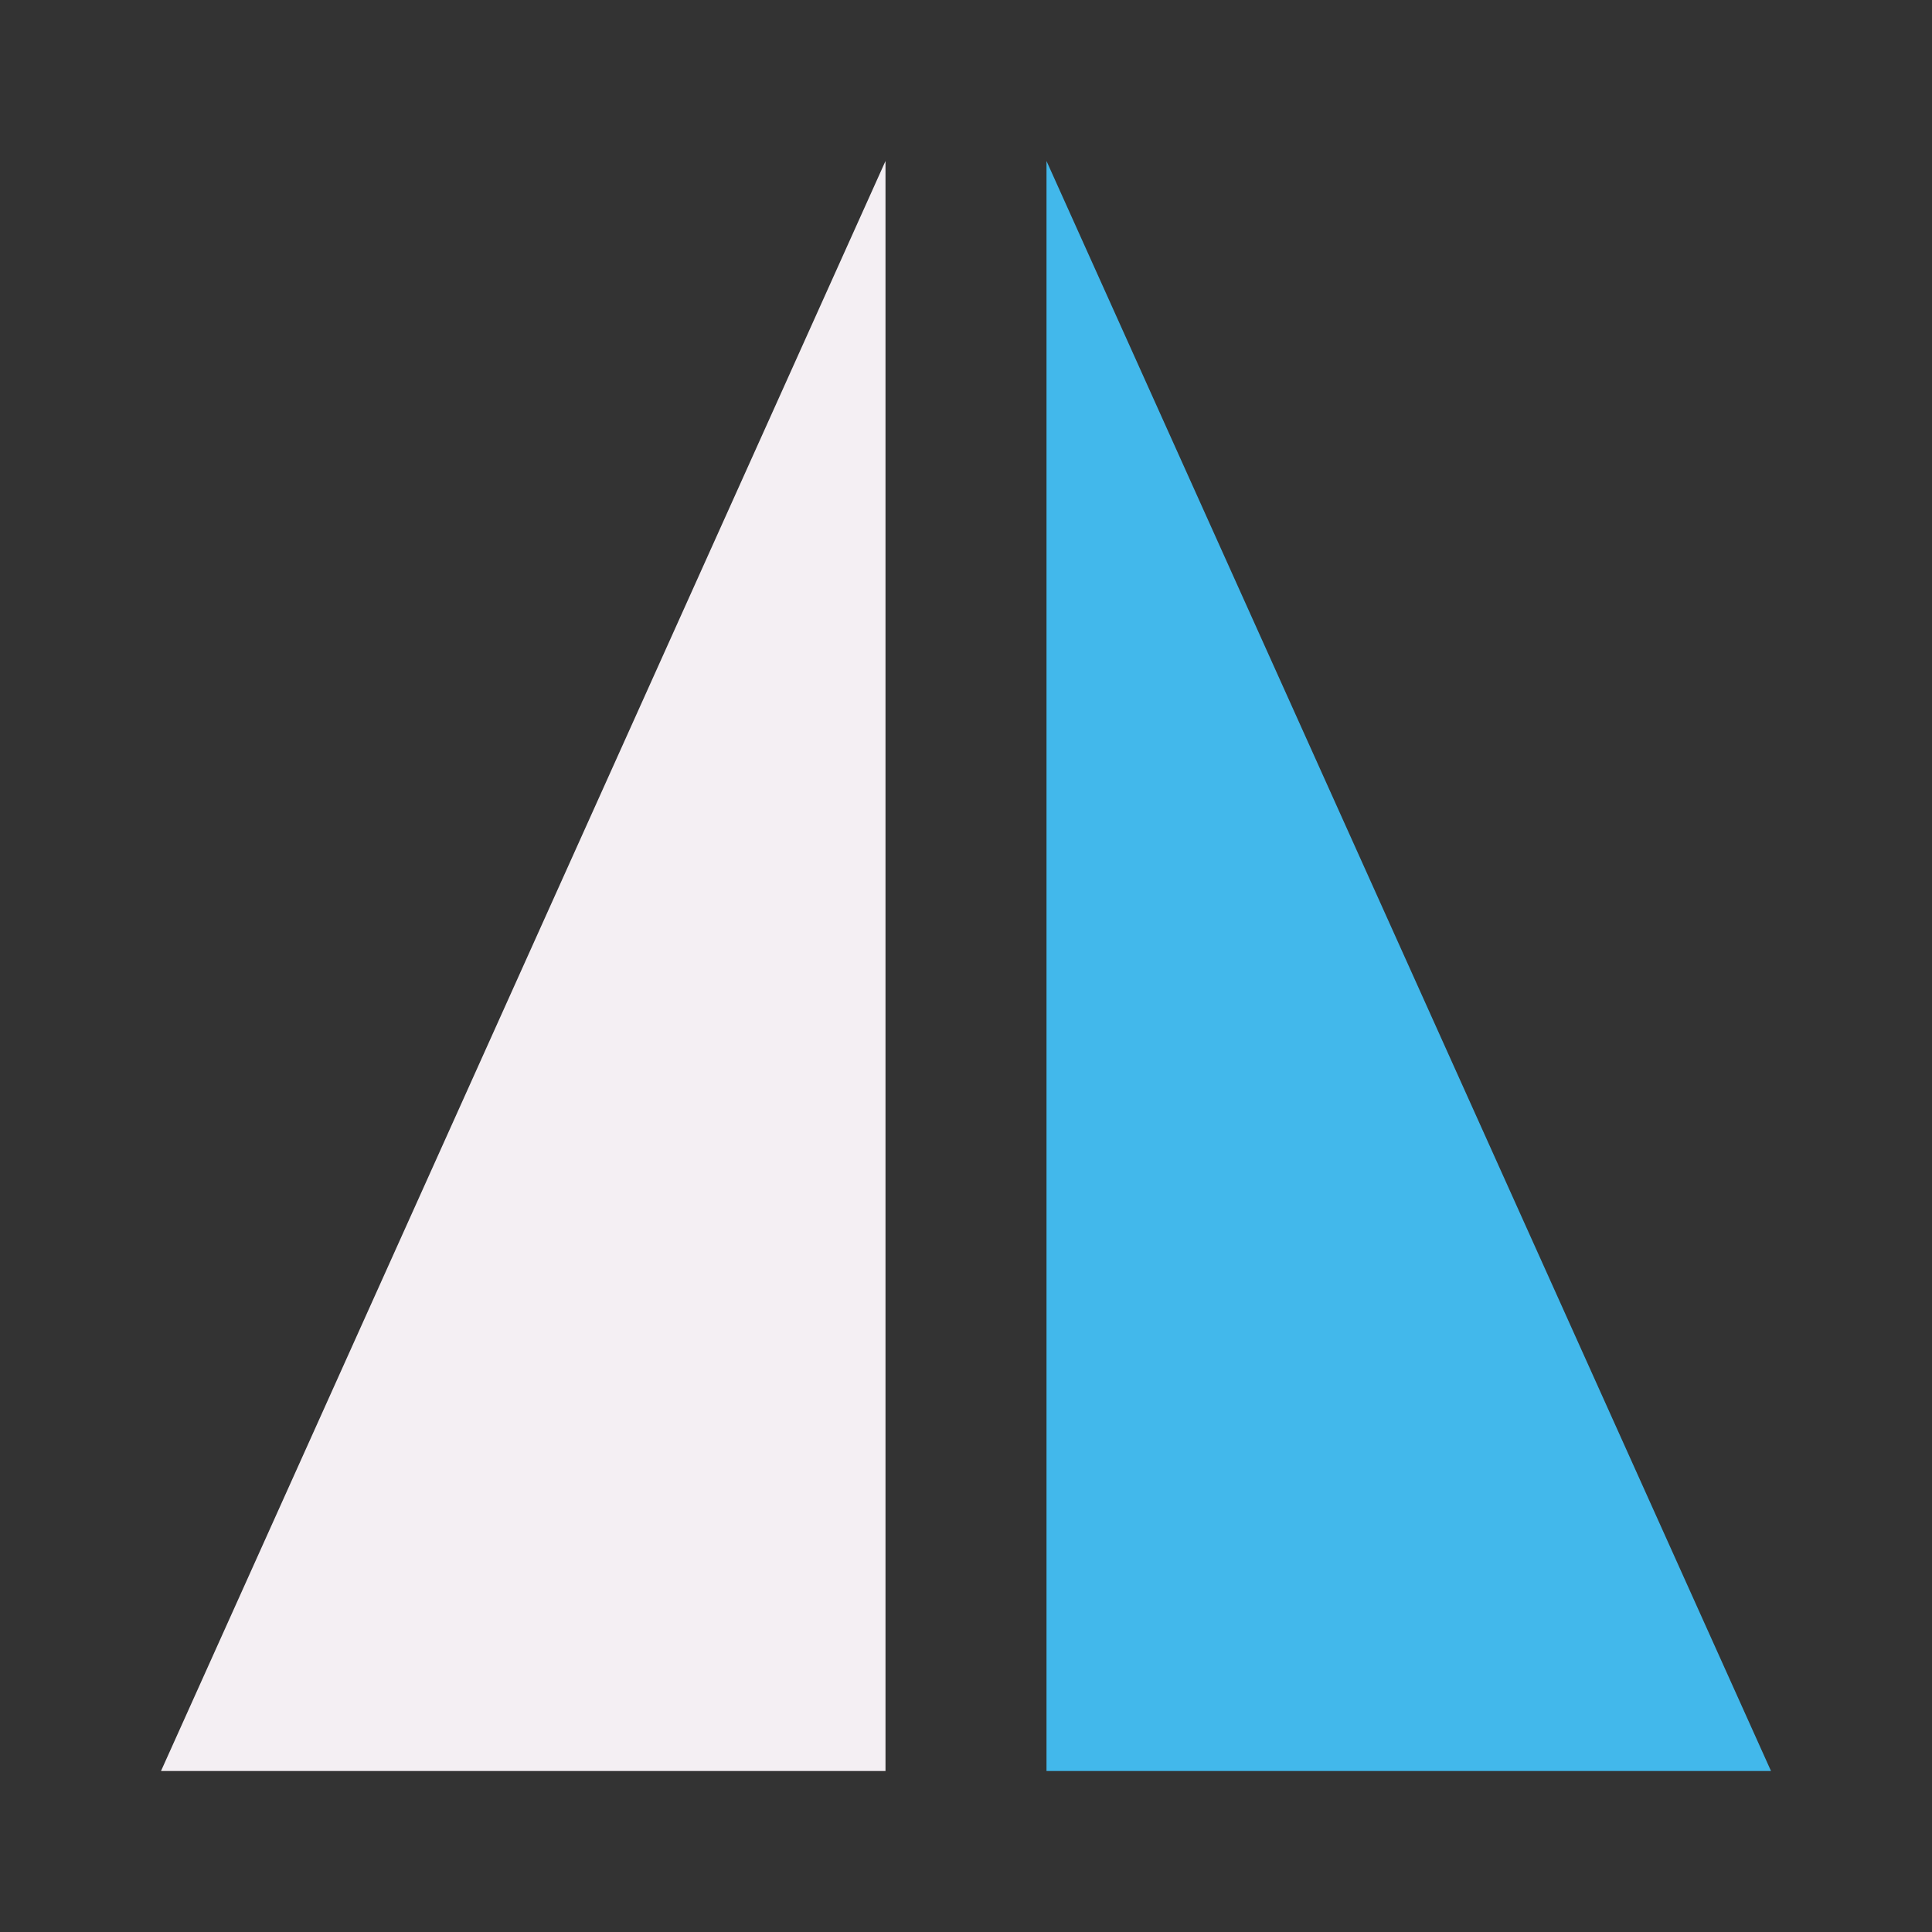
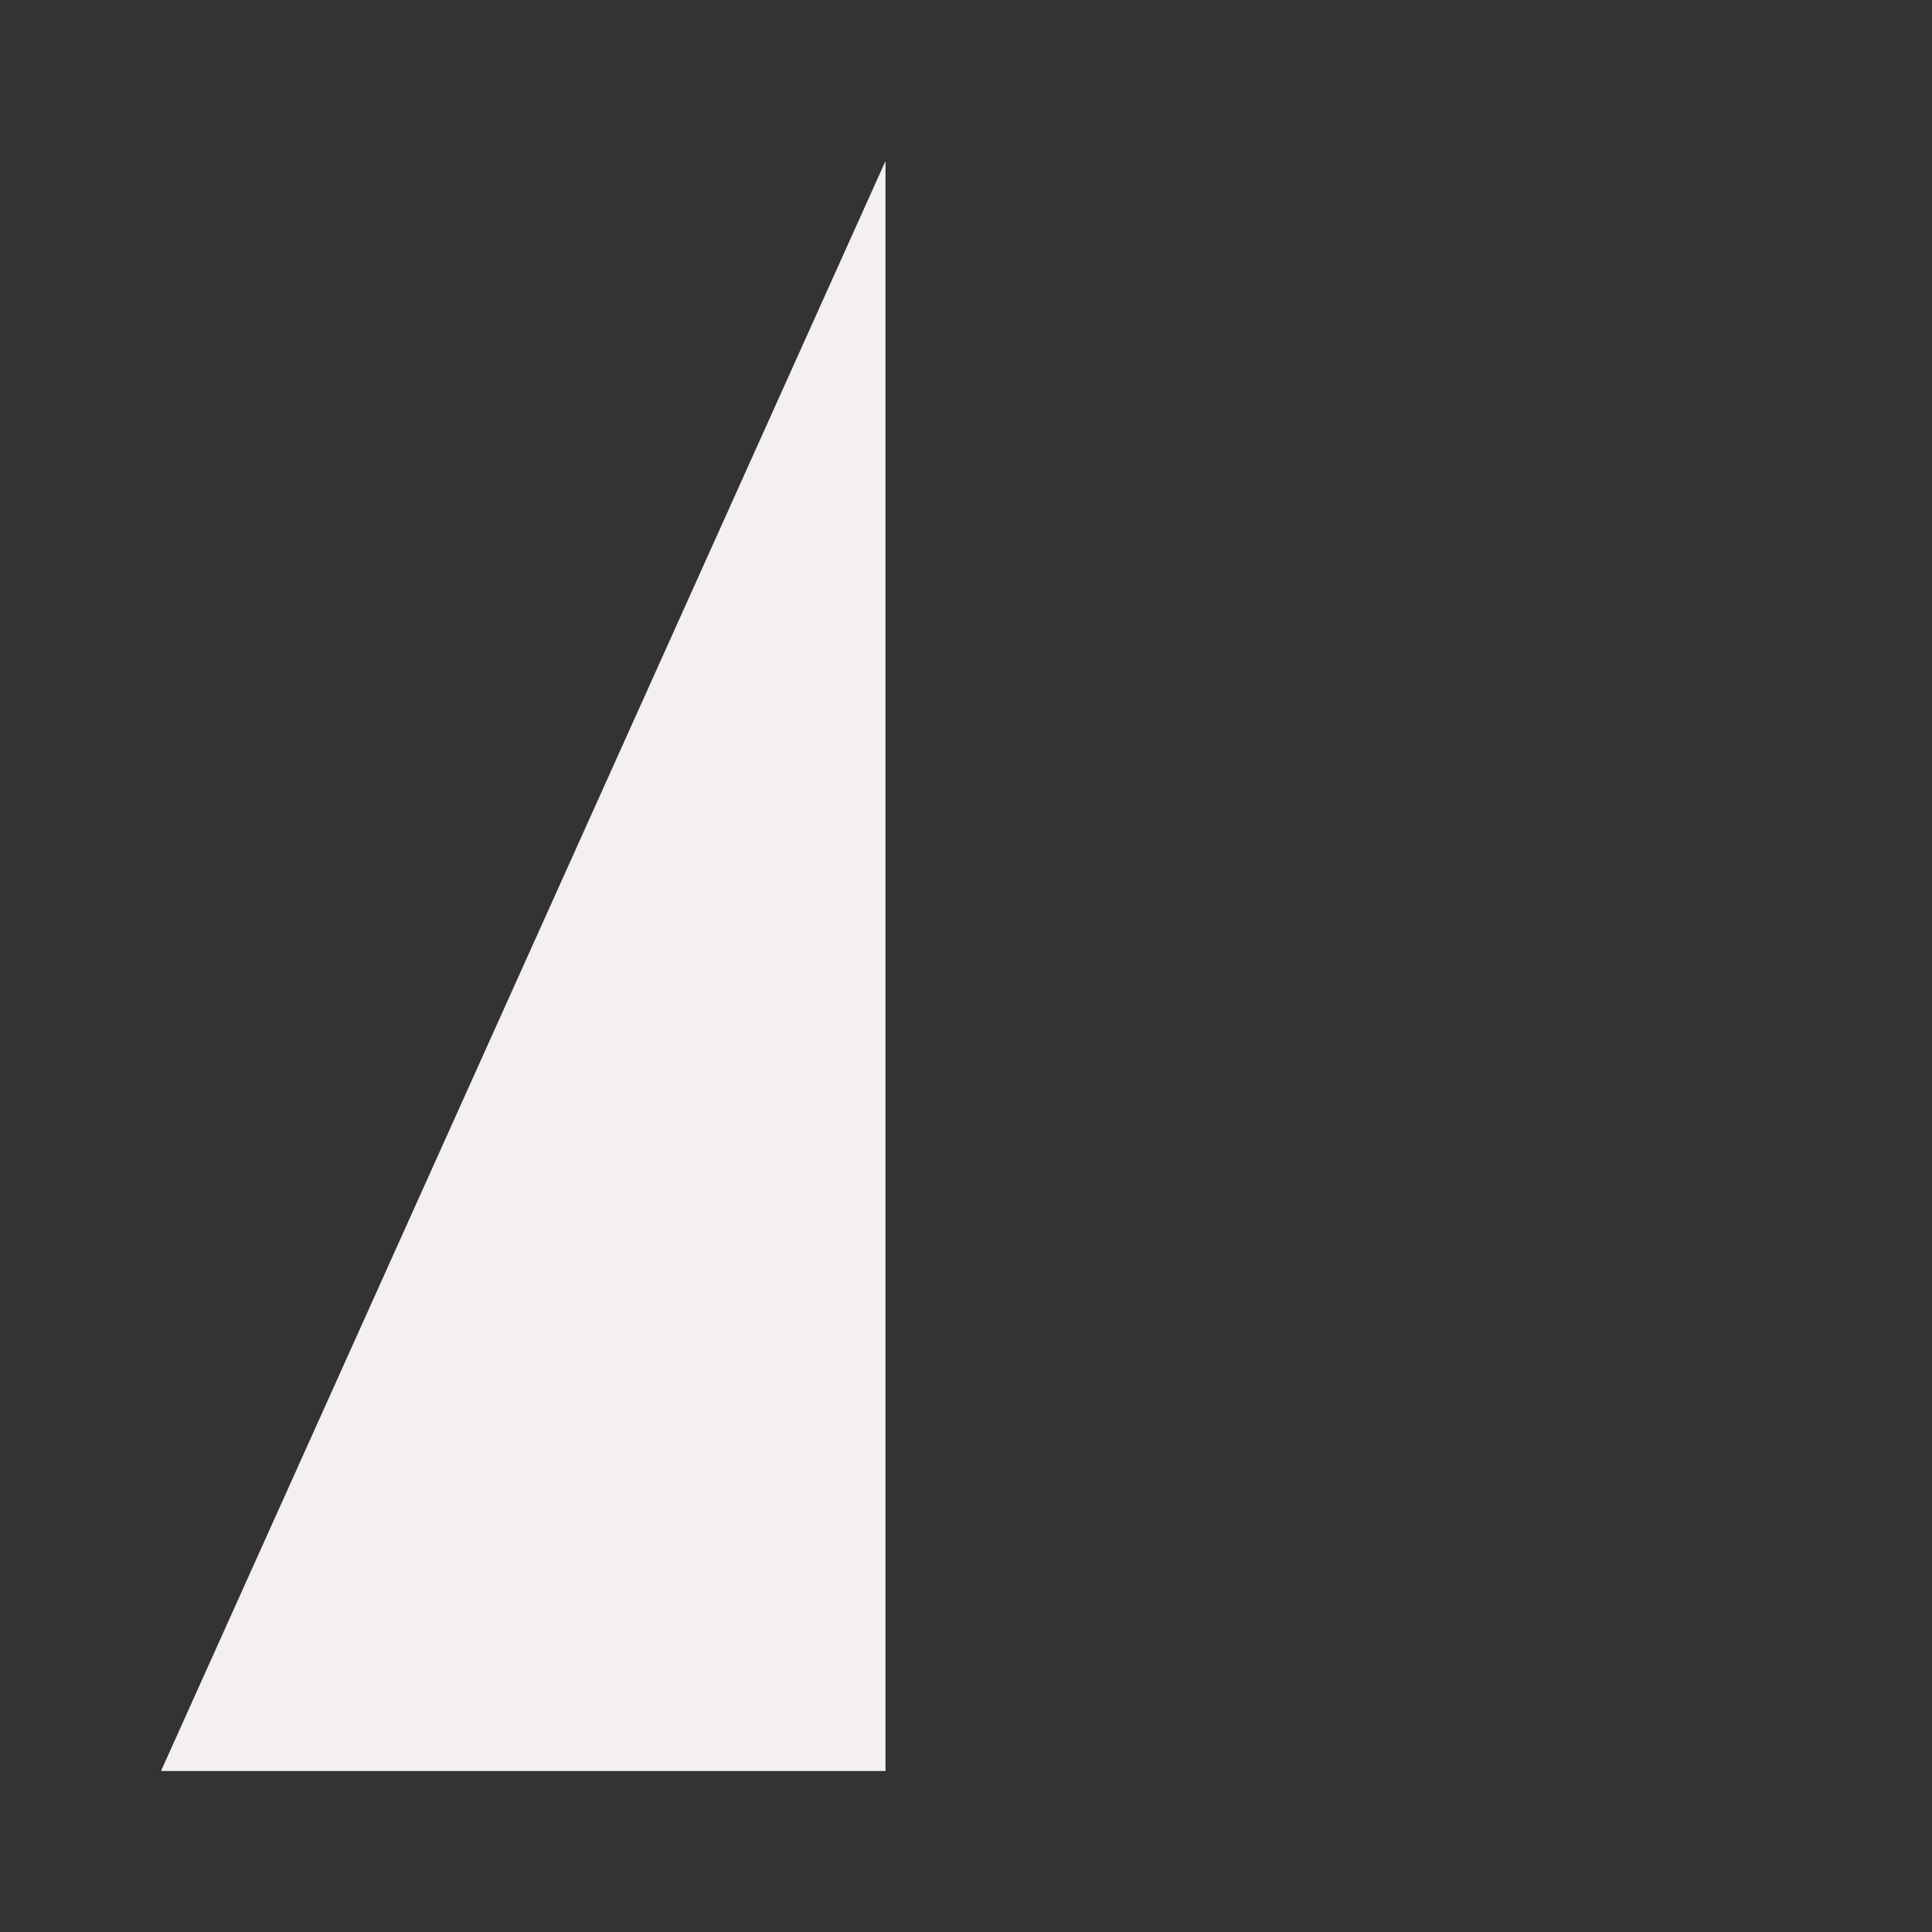
<svg xmlns="http://www.w3.org/2000/svg" xmlns:ns1="http://sodipodi.sourceforge.net/DTD/sodipodi-0.dtd" xmlns:ns2="http://www.inkscape.org/namespaces/inkscape" id="Слой_1" data-name="Слой 1" viewBox="0 0 24 24" version="1.1" ns1:docname="mirror_h.svg" ns2:version="1.0.2 (1.0.2+r75+1)" ns2:export-filename="/Users/jeff/kicad_dev/kicad/bitmaps_png/png_24/mirror_h.png" ns2:export-xdpi="96" ns2:export-ydpi="96">
  <rect x="0" y="0" width="24" height="24" fill="#333333" stroke="none" />
  <ns1:namedview pagecolor="#ffffff" bordercolor="#666666" borderopacity="1" objecttolerance="10" gridtolerance="10" guidetolerance="10" ns2:pageopacity="0" ns2:pageshadow="2" ns2:window-width="1942" ns2:window-height="1371" id="namedview30" showgrid="true" ns2:zoom="19.771793" ns2:cx="1.7701338" ns2:cy="13.859102" ns2:window-x="0" ns2:window-y="0" ns2:window-maximized="0" ns2:document-rotation="0" ns2:current-layer="Слой_1">
    <ns2:grid type="xygrid" id="grid26" empspacing="2" spacingx="0.5" spacingy="0.5" />
  </ns1:namedview>
  <defs id="defs25707">
    <style id="style25705">.cls-1{fill:#F4EFF3;}.cls-2{fill:#42B8EB;}.cls-3{fill:#8f8f8f;}</style>
  </defs>
  <title id="title25709">mirror_h</title>
-   <path id="polygon25713" style="fill:#42B8EB;stroke-width:1.074" d="m 13,2 9,20 h -9 z" class="cls-2" ns1:nodetypes="cccc" />
  <path id="polygon25715" style="fill:#f4eff3;stroke-width:1.074;fill-opacity:1" d="M 11,2 2,22 H 11 Z" class="cls-3" ns1:nodetypes="cccc" />
</svg>